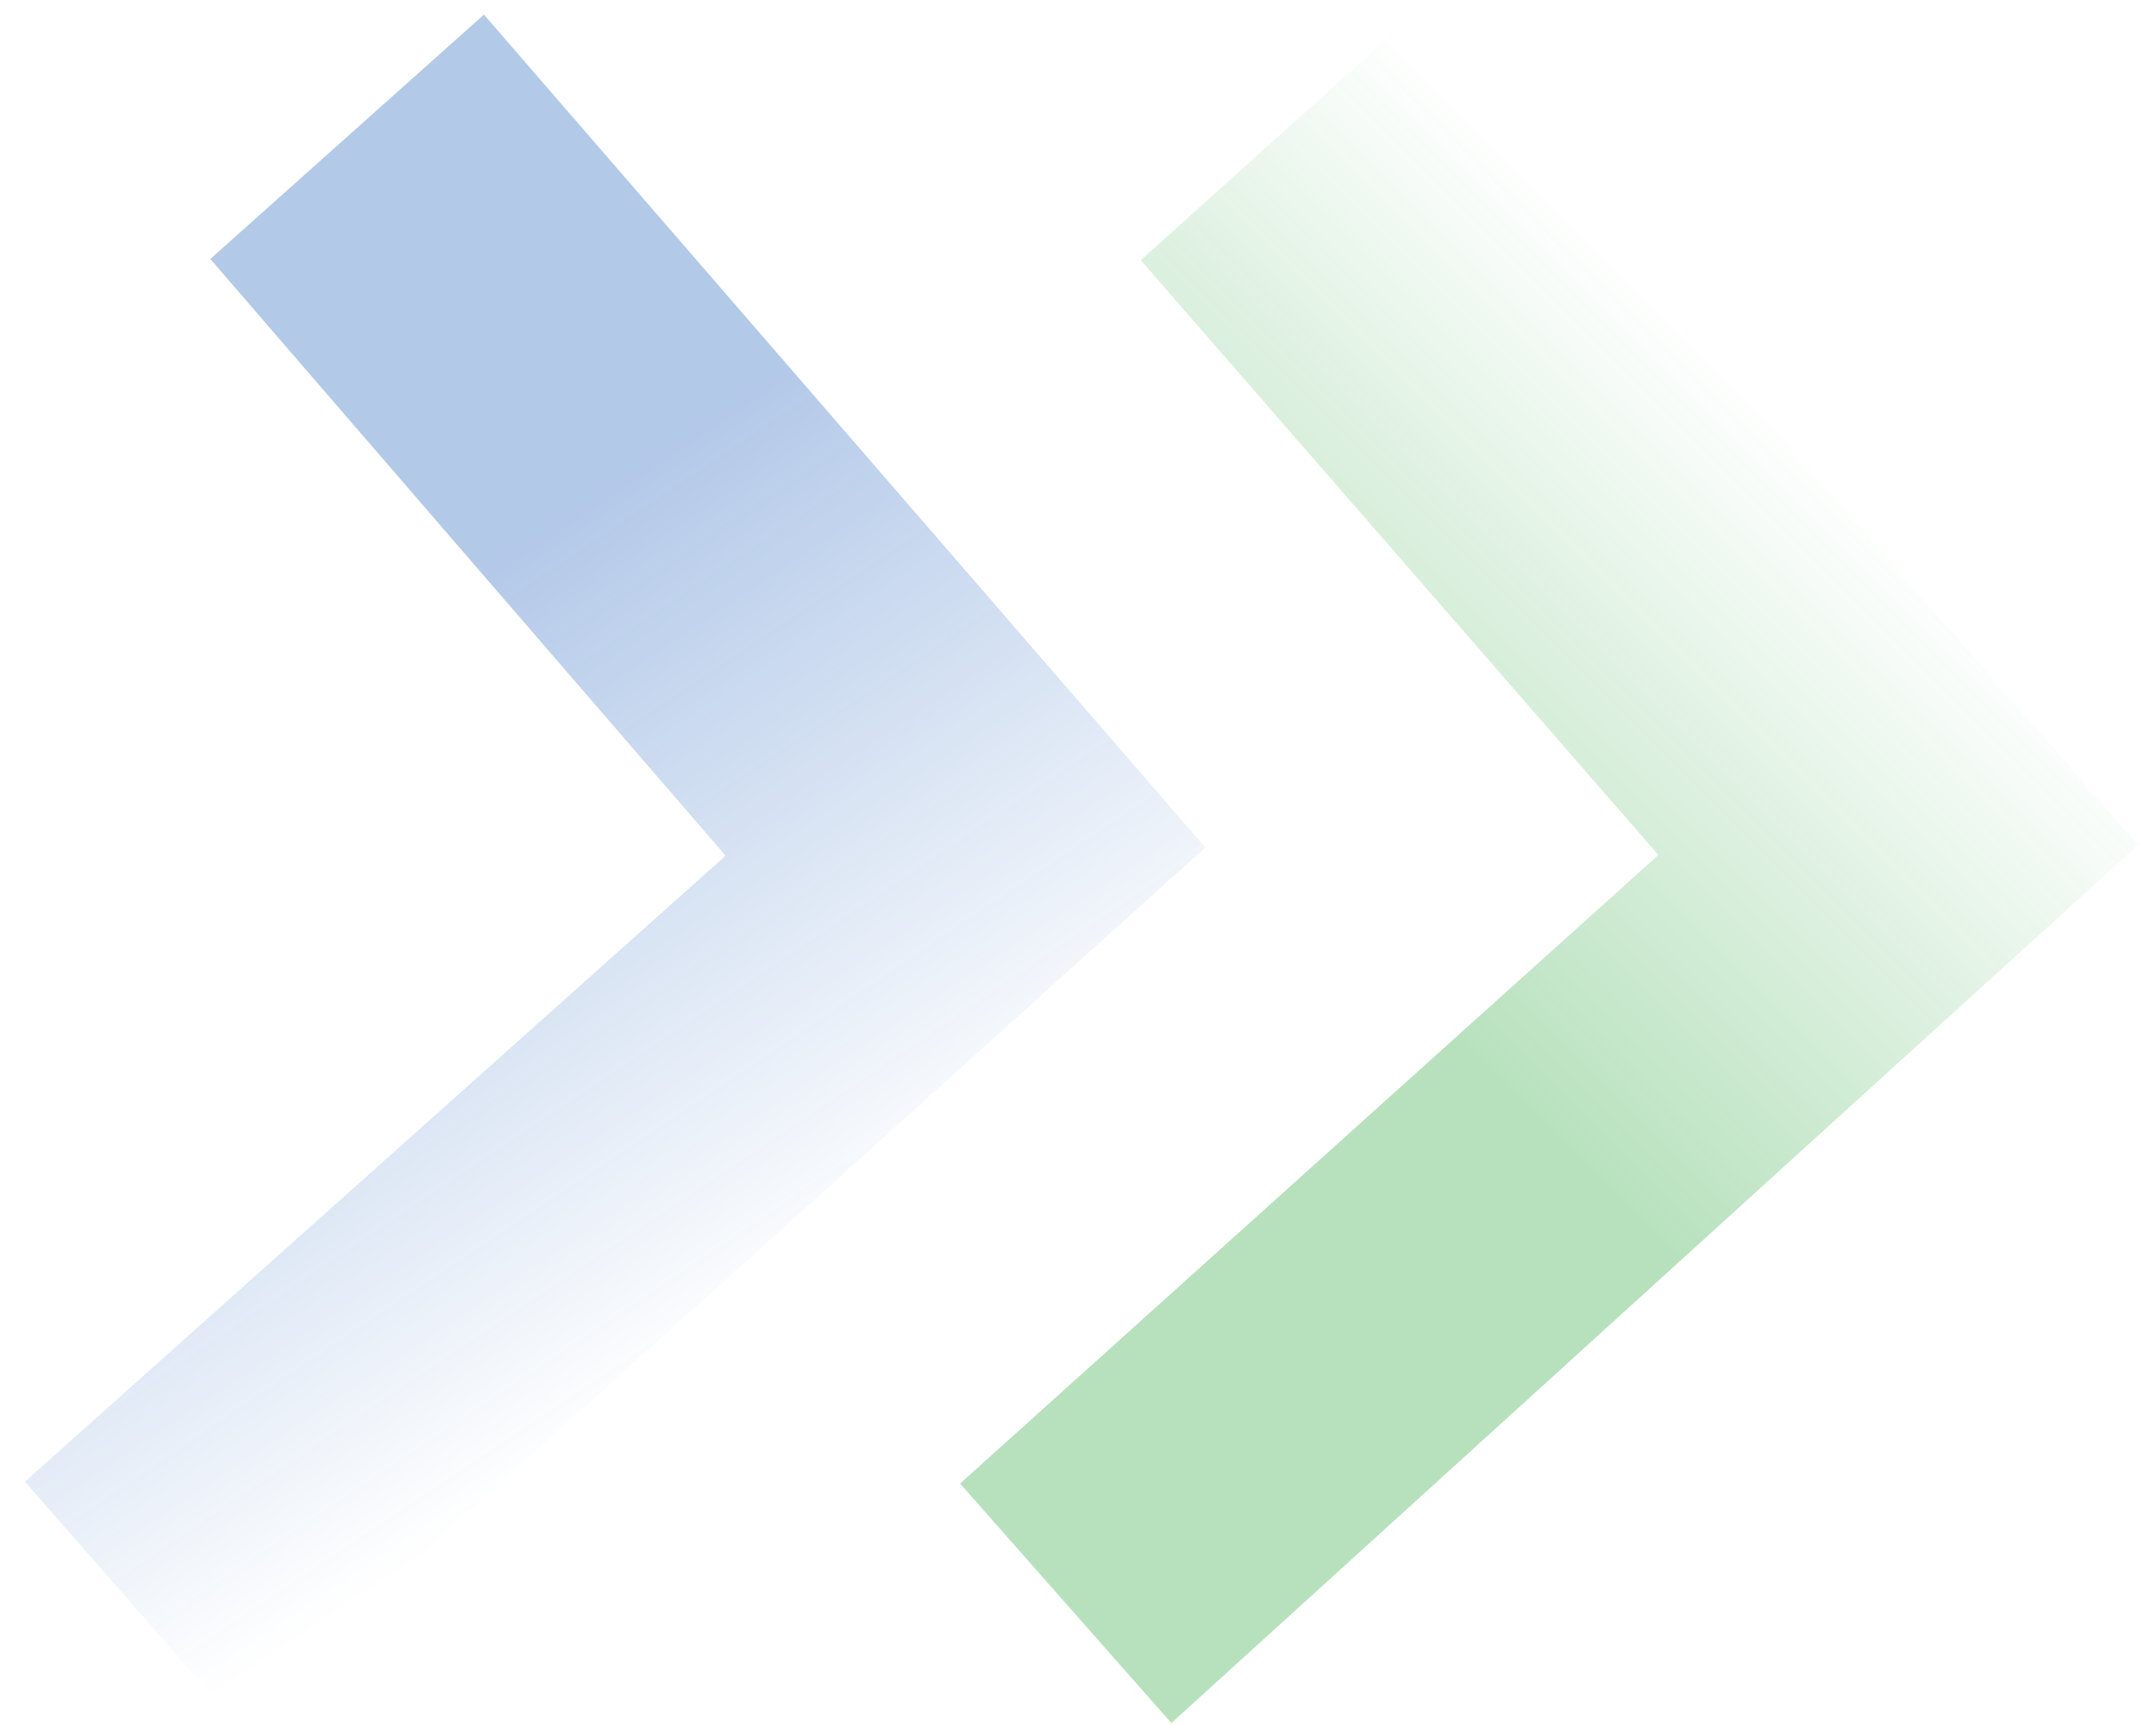
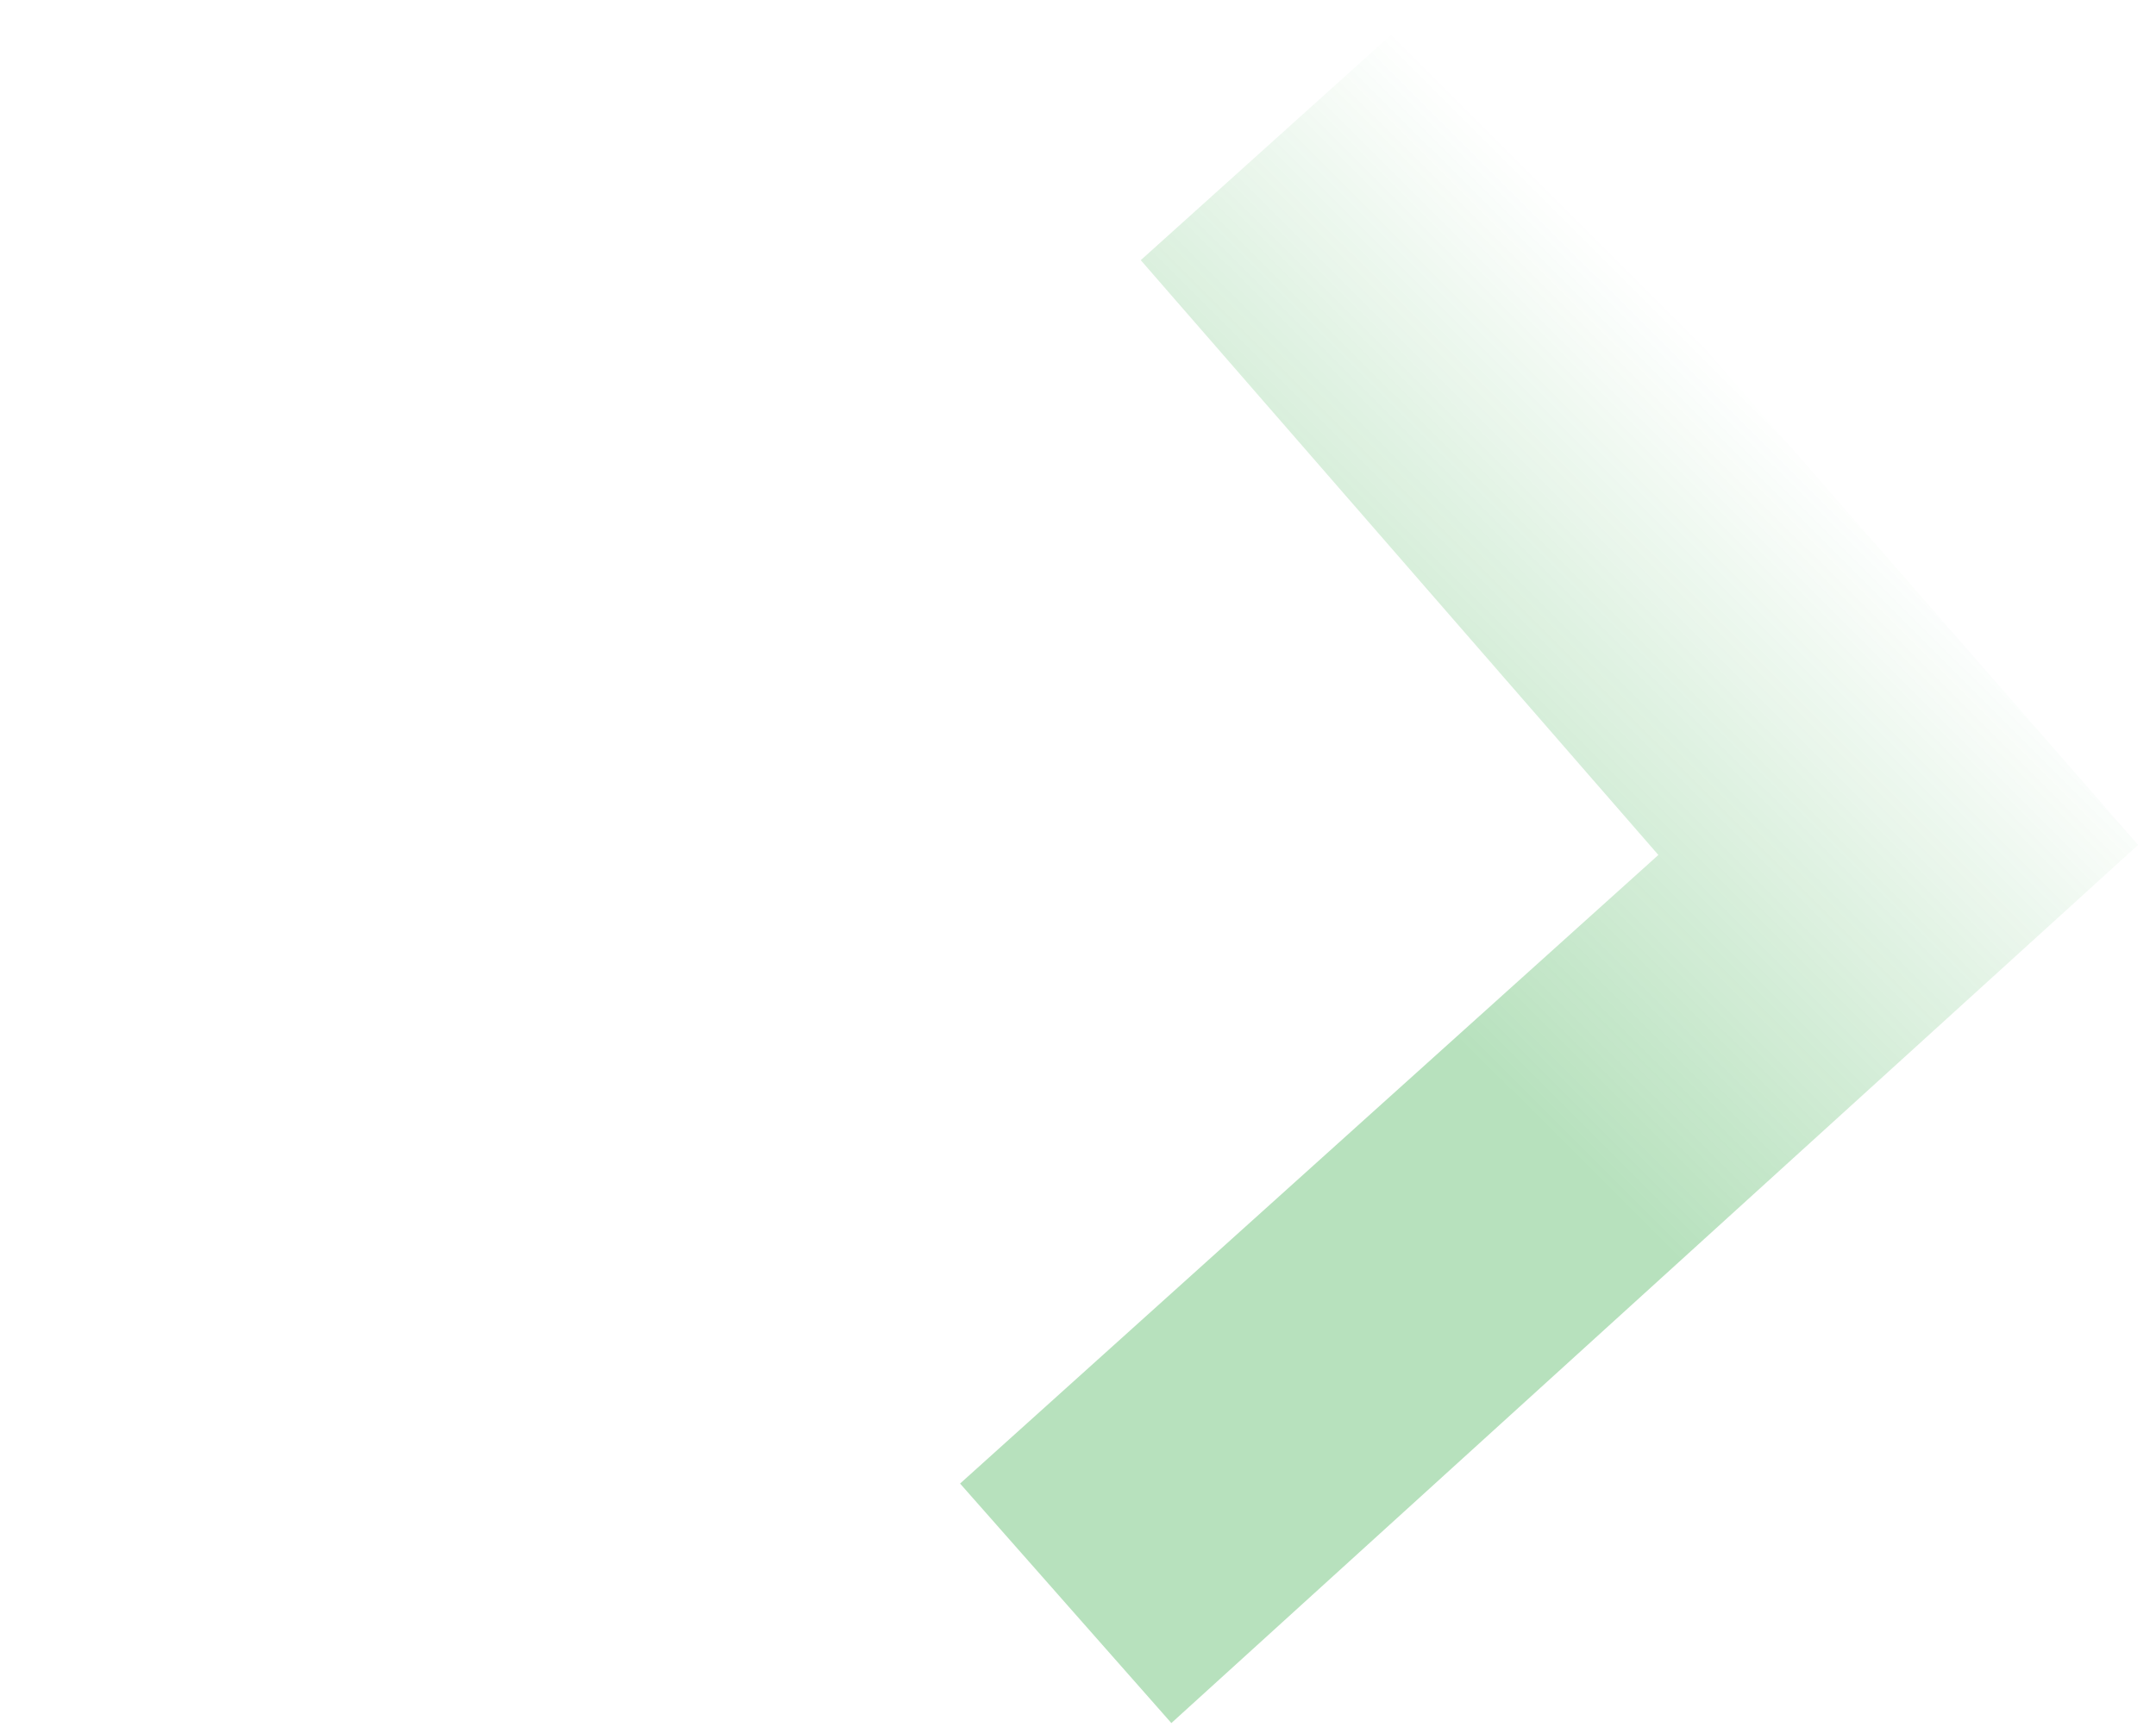
<svg xmlns="http://www.w3.org/2000/svg" width="584" height="468" viewBox="0 0 584 468" fill="none">
-   <path d="M131.085 3.952L56.962 70.166L196.548 231.837L6.749 401.435L63.73 466.54L326.493 229.609L131.085 3.952Z" fill="url(#paint0_linear_3809_6077)" fill-opacity="0.3" />
  <path d="M382.868 3.999L308.999 70.489L449.204 231.637L260.058 401.942L317.289 466.834L579.14 228.923L382.868 3.999Z" fill="url(#paint1_linear_3809_6077)" fill-opacity="0.3" />
  <defs>
    <linearGradient id="paint0_linear_3809_6077" x1="83.5" y1="186.5" x2="202.134" y2="363.41" gradientUnits="userSpaceOnUse">
      <stop stop-color="#024BB4" />
      <stop offset="1" stop-color="#024BB4" stop-opacity="0" />
    </linearGradient>
    <linearGradient id="paint1_linear_3809_6077" x1="476.058" y1="106.942" x2="348.653" y2="234.498" gradientUnits="userSpaceOnUse">
      <stop stop-color="#129C26" stop-opacity="0" />
      <stop offset="1" stop-color="#129C26" />
    </linearGradient>
  </defs>
</svg>